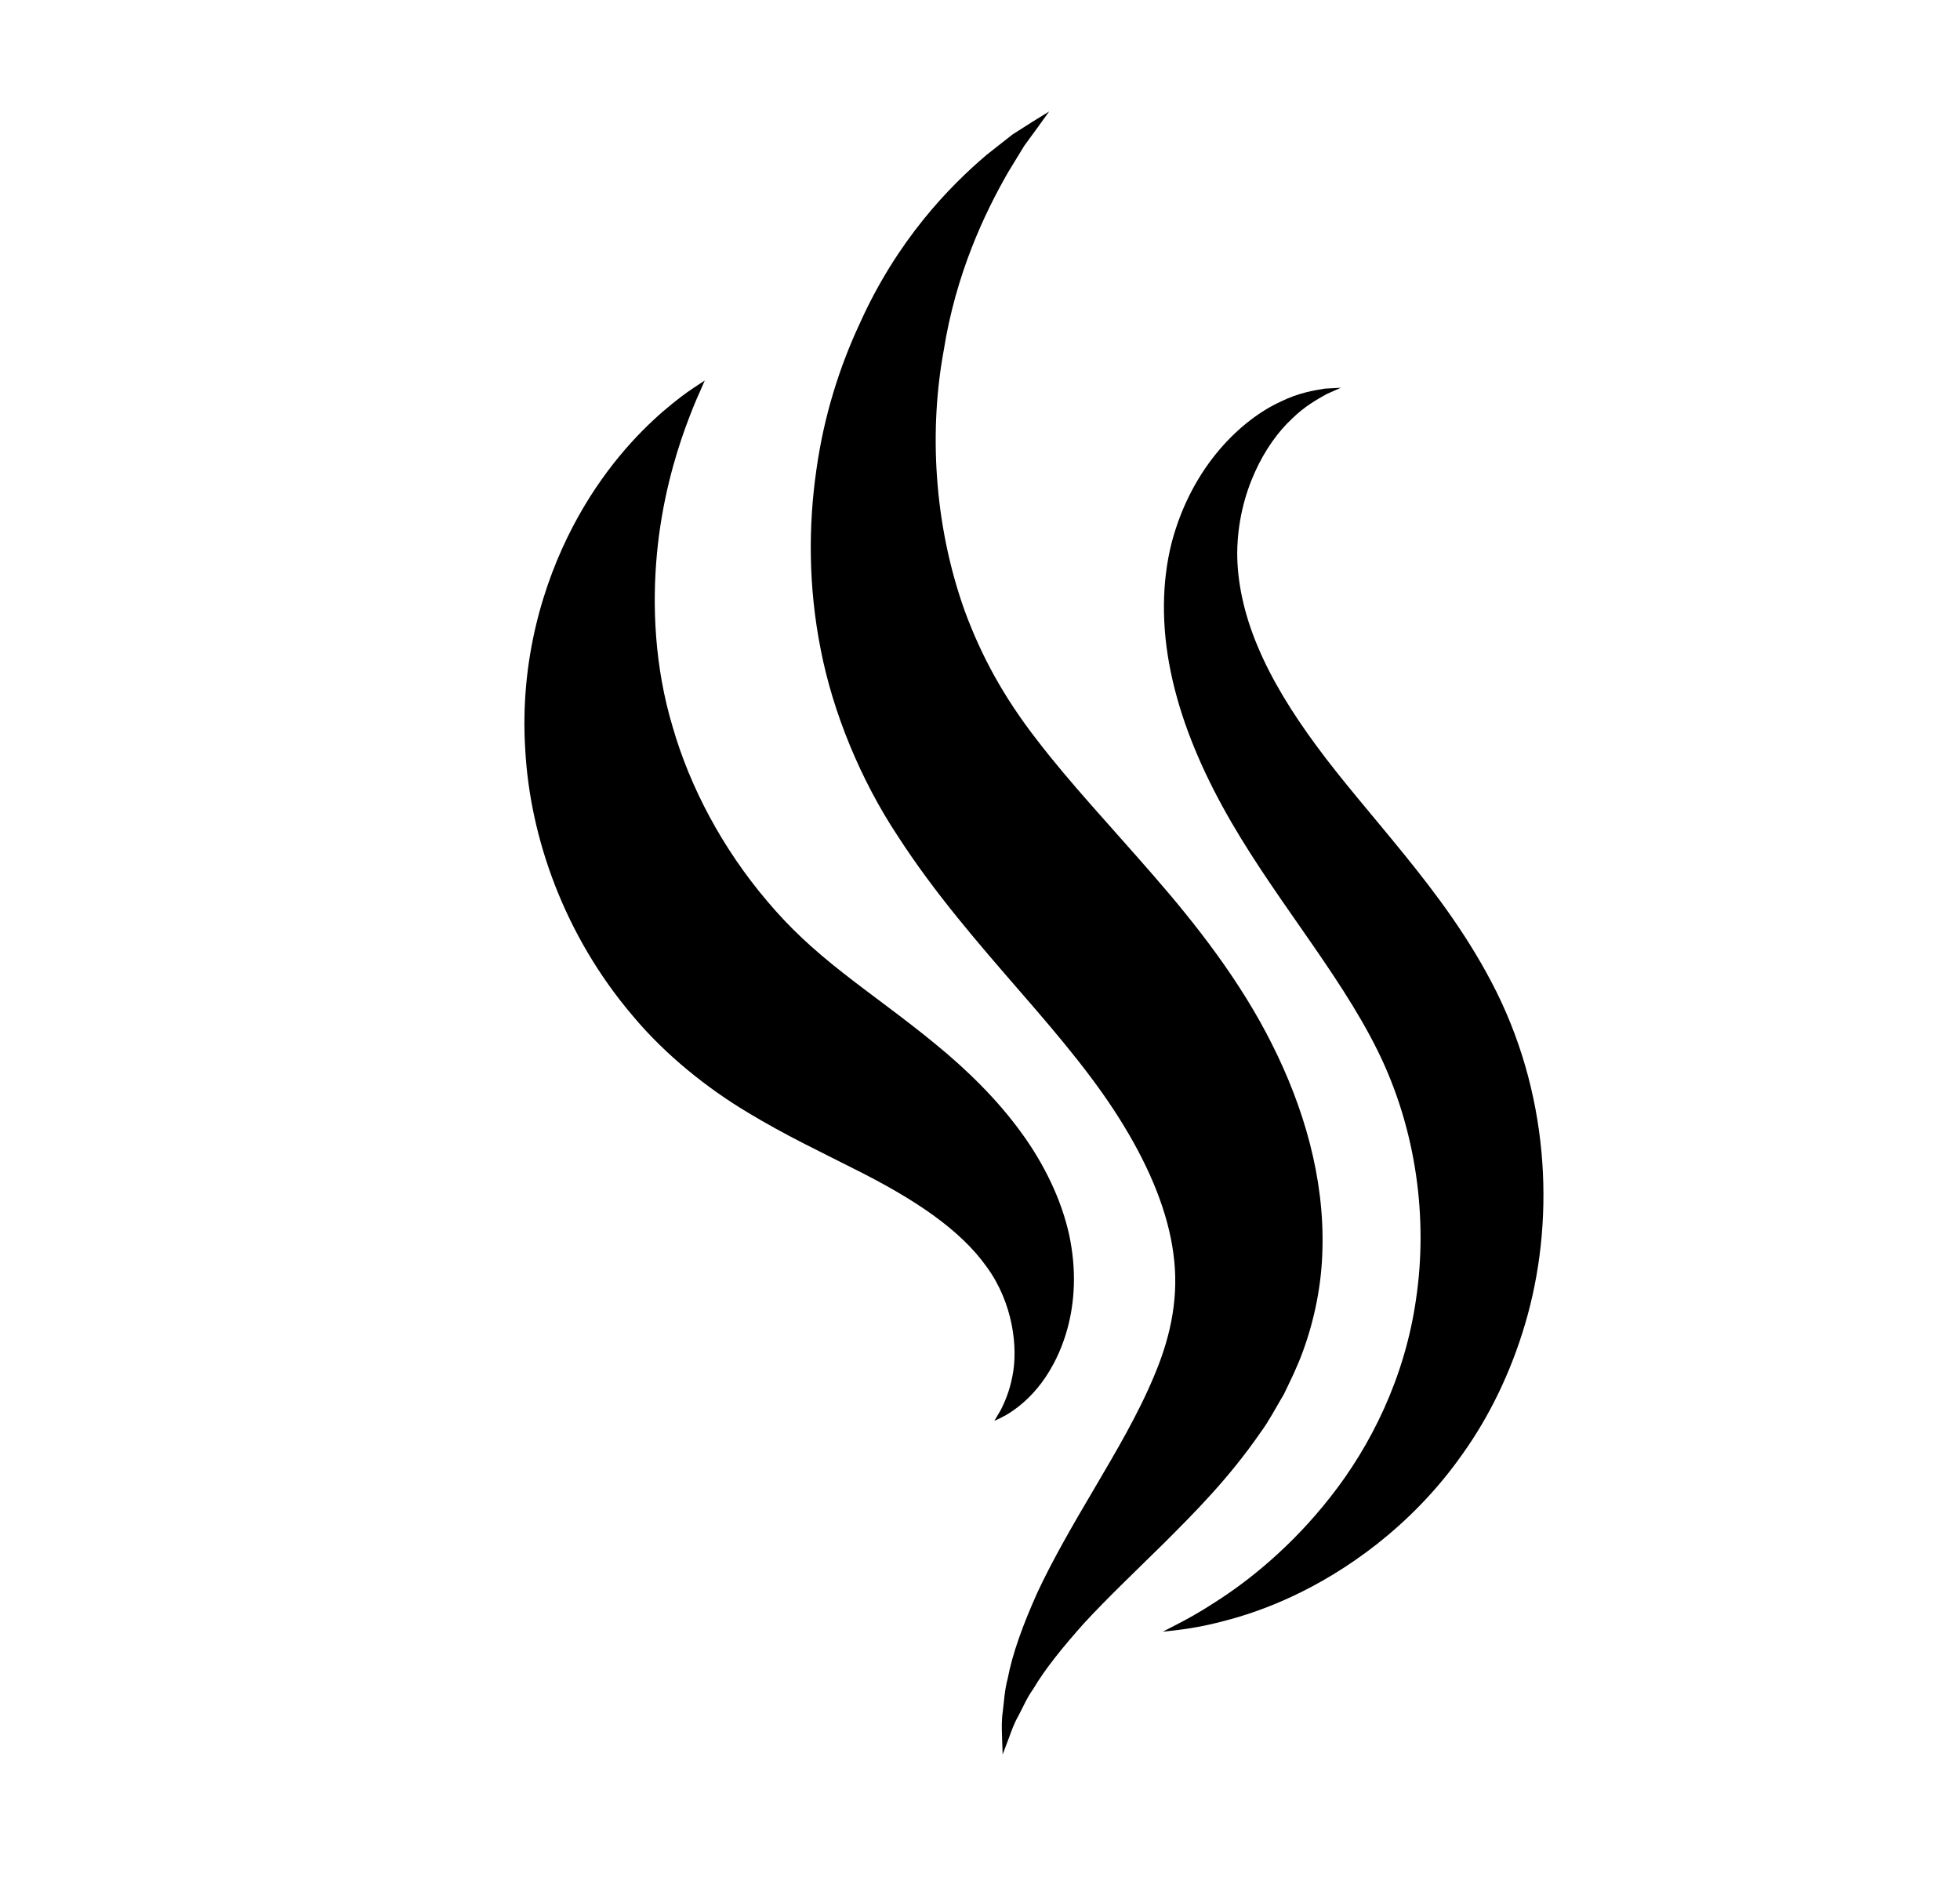
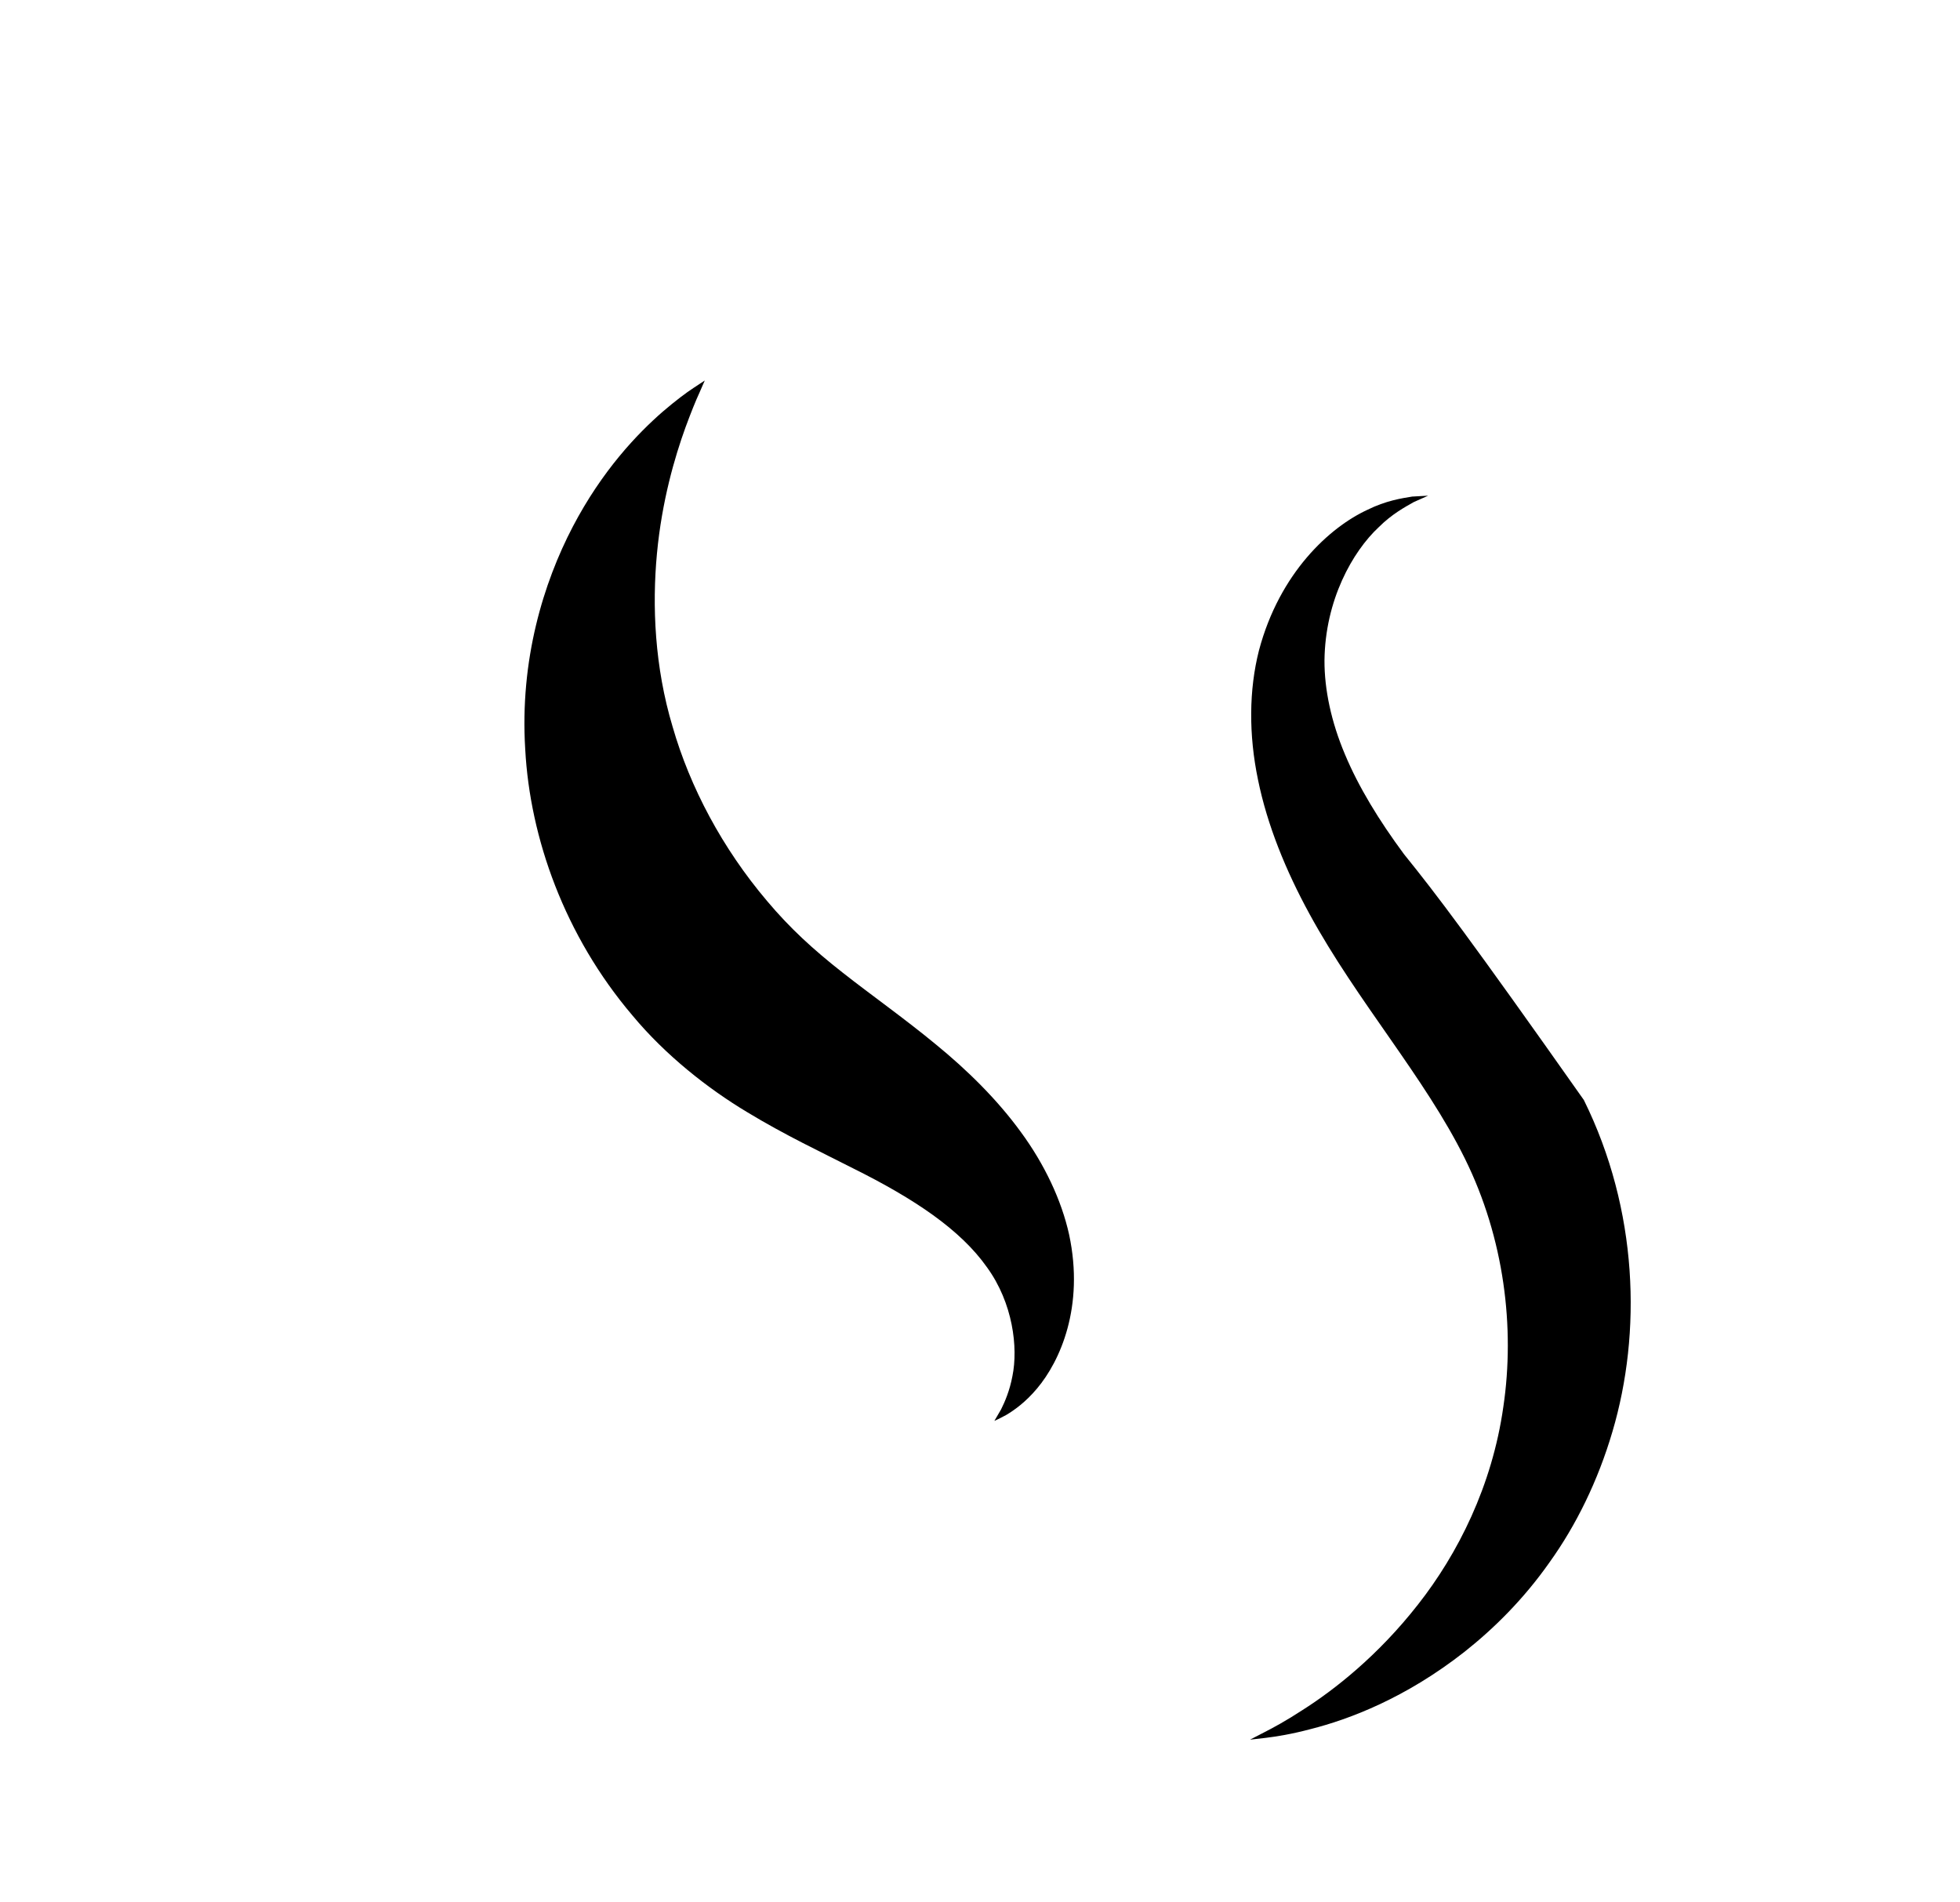
<svg xmlns="http://www.w3.org/2000/svg" xml:space="preserve" viewBox="206 908 4690 4552" y="0px" x="0px" version="1.1">
  <g id="svg2996">
</g>
  <g id="Layer_2">
    <g>
-       <path d="M3222.9,4334.7c20-26.9,36.5-59.4,55.1-90.3c16.1-33.2,33-67.4,46.3-104.5c27-74.4,44.4-158.1,46.1-243.1    c4.8-171.1-45.2-340.3-120.5-489.8c-75.1-150.5-180.8-285.8-283.6-403.8c-103.7-119.3-201.5-223.2-279.5-325.3    c-79.3-102.2-132.4-199.8-172.1-307.4c-76.6-213.8-84.4-439-50.8-622.3c29.3-186.1,98.7-331.1,154-427.4    c14.6-24,27.6-45.3,38.9-63.8c12.8-17.6,23.7-32.5,32.5-44.5c17.7-24.7,27.1-37.7,27.1-37.7s-13.6,8.4-39.4,24.3    c-13,8.3-29.1,18.5-48.1,30.6c-17.8,14-38.2,30.1-61.3,48.2c-89,75.4-214.7,203.8-305.1,405.9c-46.6,100-84.8,217.4-103.1,349.1    c-18.9,131.4-19.7,277.5,10.5,429.5c29.2,150.5,95.2,311.8,184.8,446.9c88.5,137,193.4,257.1,291.9,370.8    c99.6,114.5,184.2,215.4,248.3,321.3c64.1,105.1,106.2,209.4,118.9,306.6c13.2,96.4-3.5,190.1-43.9,286.9    c-39.3,95.9-94.7,188.6-145.9,275.9c-51.7,87.4-99.5,170.4-135.4,247.2c-35,77.8-60.1,147.3-71.3,206.5    c-7.8,28.6-8.7,55.9-11.7,78.2c-3.3,22.3-2.4,41.8-2,57.2c1,30.4,1.6,46.4,1.6,46.4s5.6-14.9,16.3-43.2c5.1-14,11-31.2,21.8-50.2    c10.4-19.1,19.3-41.5,35.6-64.3c27.8-47.1,70.2-99.4,121.5-156.9c52.8-57.3,117.4-118.9,190.4-190.7    C3063.2,4528.6,3145.8,4446.6,3222.9,4334.7z" />
      <path d="M2601.3,4280.7c-10.4,17.8-15.9,27.2-15.9,27.2s10-4.1,29-14.5c18.3-11,45.4-29.8,73.3-63.2    c54.9-65.2,113.4-195.3,76.6-367.8c-18.2-82.4-58.8-168.4-115.5-245.6c-56.3-77.5-128.2-148.3-204.3-210.4    c-75.5-62.3-153.8-117.3-222.8-171.6c-69.7-54.7-125.7-106-180-170.6c-107.6-126.8-184.7-272.9-226.2-417.1    c-43.1-143.5-49.3-289.3-37.5-414.6c11.8-125.6,42.3-230.1,68.3-301.9c13.2-35.8,24.6-64.1,33.3-82.8    c8.3-19.1,12.8-29.3,12.8-29.3s-9.2,6.1-26.7,17.6c-17.8,11.6-42.6,30.2-73.5,56.6c-60.9,53-145.1,140.7-215.8,275.9    c-69.8,133.8-127,318.3-113.6,532.6c11.4,212.1,94.1,445.6,256.6,636.7c79.3,95.5,181.3,175.4,273.8,230.9    c93.2,56.5,178.9,96.4,253.4,134.5c147.9,73.5,257.7,147.2,321.1,237.1c62.1,85.5,74.8,192.1,60.9,260.3    C2622.1,4235.5,2610.4,4262.6,2601.3,4280.7z" />
-       <path d="M3565.7,2952.1c-76.5-94.3-149.2-177.2-208.8-258.3c-60.1-81.2-108.7-160.8-141.4-239c-33-78-49.3-155.6-49-224.9    c1.6-143.9,66.9-260.2,130.1-319c31.3-31.2,62.5-47.9,83.7-59.9c22.4-9.9,34.2-15.2,34.2-15.2s-13.1,0.7-38.1,2.1    c-24.5,4-62.8,9.6-107.6,31.9c-89.2,41.3-209.6,149.8-259.1,336.3c-24,94.3-24.8,201.4-2.2,309.8    c22.2,108.6,66.5,217.1,123.1,320.7c113.8,208.9,275.8,390.8,371.9,585.5c94.3,190.7,120,404.7,92,593.7    c-26.8,189.6-109,352.2-204.5,473.6c-95.3,121.8-199.4,203.5-276.3,252.3c-38.3,25.1-70.1,42.3-91.9,53.4    c-21.9,11.3-33.5,17.3-33.5,17.3s13-1.5,37.6-4.3c24.7-3,61.3-8.7,107.6-21c92.4-23.4,227.1-74.2,368.2-185    c70-55.4,141.3-125.7,203.5-214.3c63.1-88,115.7-194.4,150.5-313c69.7-235.9,61.9-529.1-68.6-793    C3722.6,3152.4,3641.7,3046,3565.7,2952.1z" />
+       <path d="M3565.7,2952.1c-60.1-81.2-108.7-160.8-141.4-239c-33-78-49.3-155.6-49-224.9    c1.6-143.9,66.9-260.2,130.1-319c31.3-31.2,62.5-47.9,83.7-59.9c22.4-9.9,34.2-15.2,34.2-15.2s-13.1,0.7-38.1,2.1    c-24.5,4-62.8,9.6-107.6,31.9c-89.2,41.3-209.6,149.8-259.1,336.3c-24,94.3-24.8,201.4-2.2,309.8    c22.2,108.6,66.5,217.1,123.1,320.7c113.8,208.9,275.8,390.8,371.9,585.5c94.3,190.7,120,404.7,92,593.7    c-26.8,189.6-109,352.2-204.5,473.6c-95.3,121.8-199.4,203.5-276.3,252.3c-38.3,25.1-70.1,42.3-91.9,53.4    c-21.9,11.3-33.5,17.3-33.5,17.3s13-1.5,37.6-4.3c24.7-3,61.3-8.7,107.6-21c92.4-23.4,227.1-74.2,368.2-185    c70-55.4,141.3-125.7,203.5-214.3c63.1-88,115.7-194.4,150.5-313c69.7-235.9,61.9-529.1-68.6-793    C3722.6,3152.4,3641.7,3046,3565.7,2952.1z" />
    </g>
  </g>
</svg>